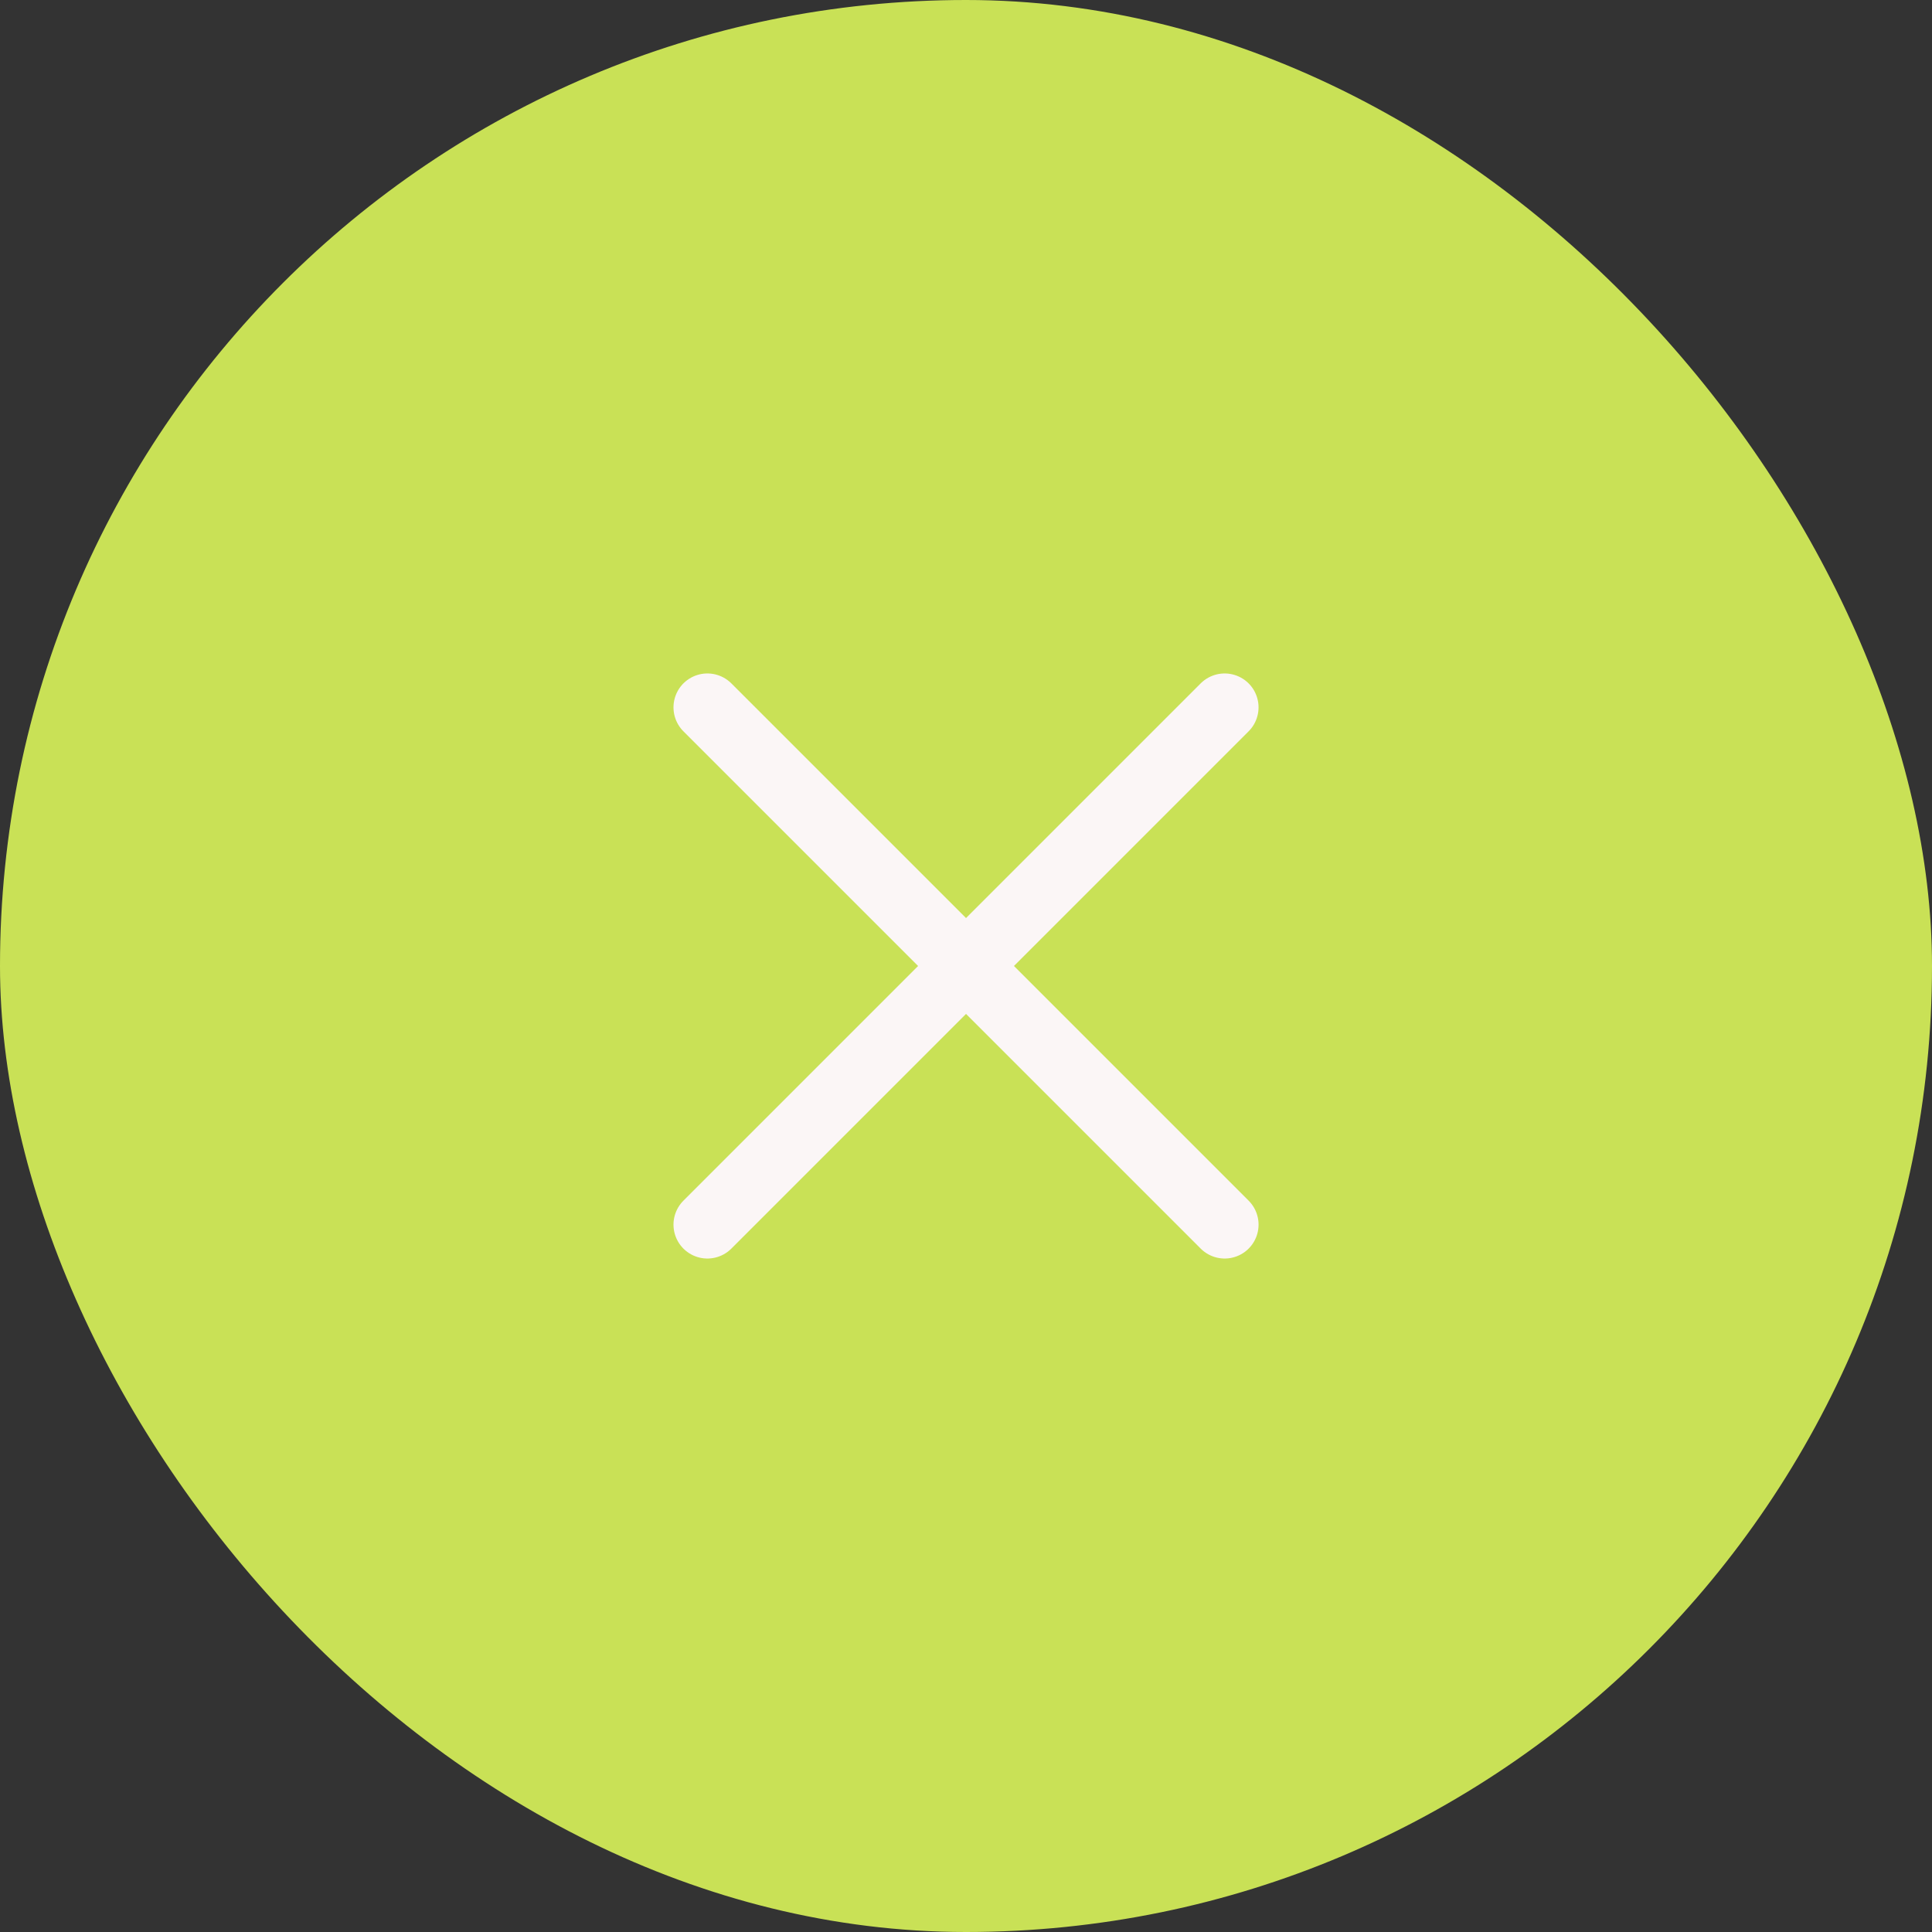
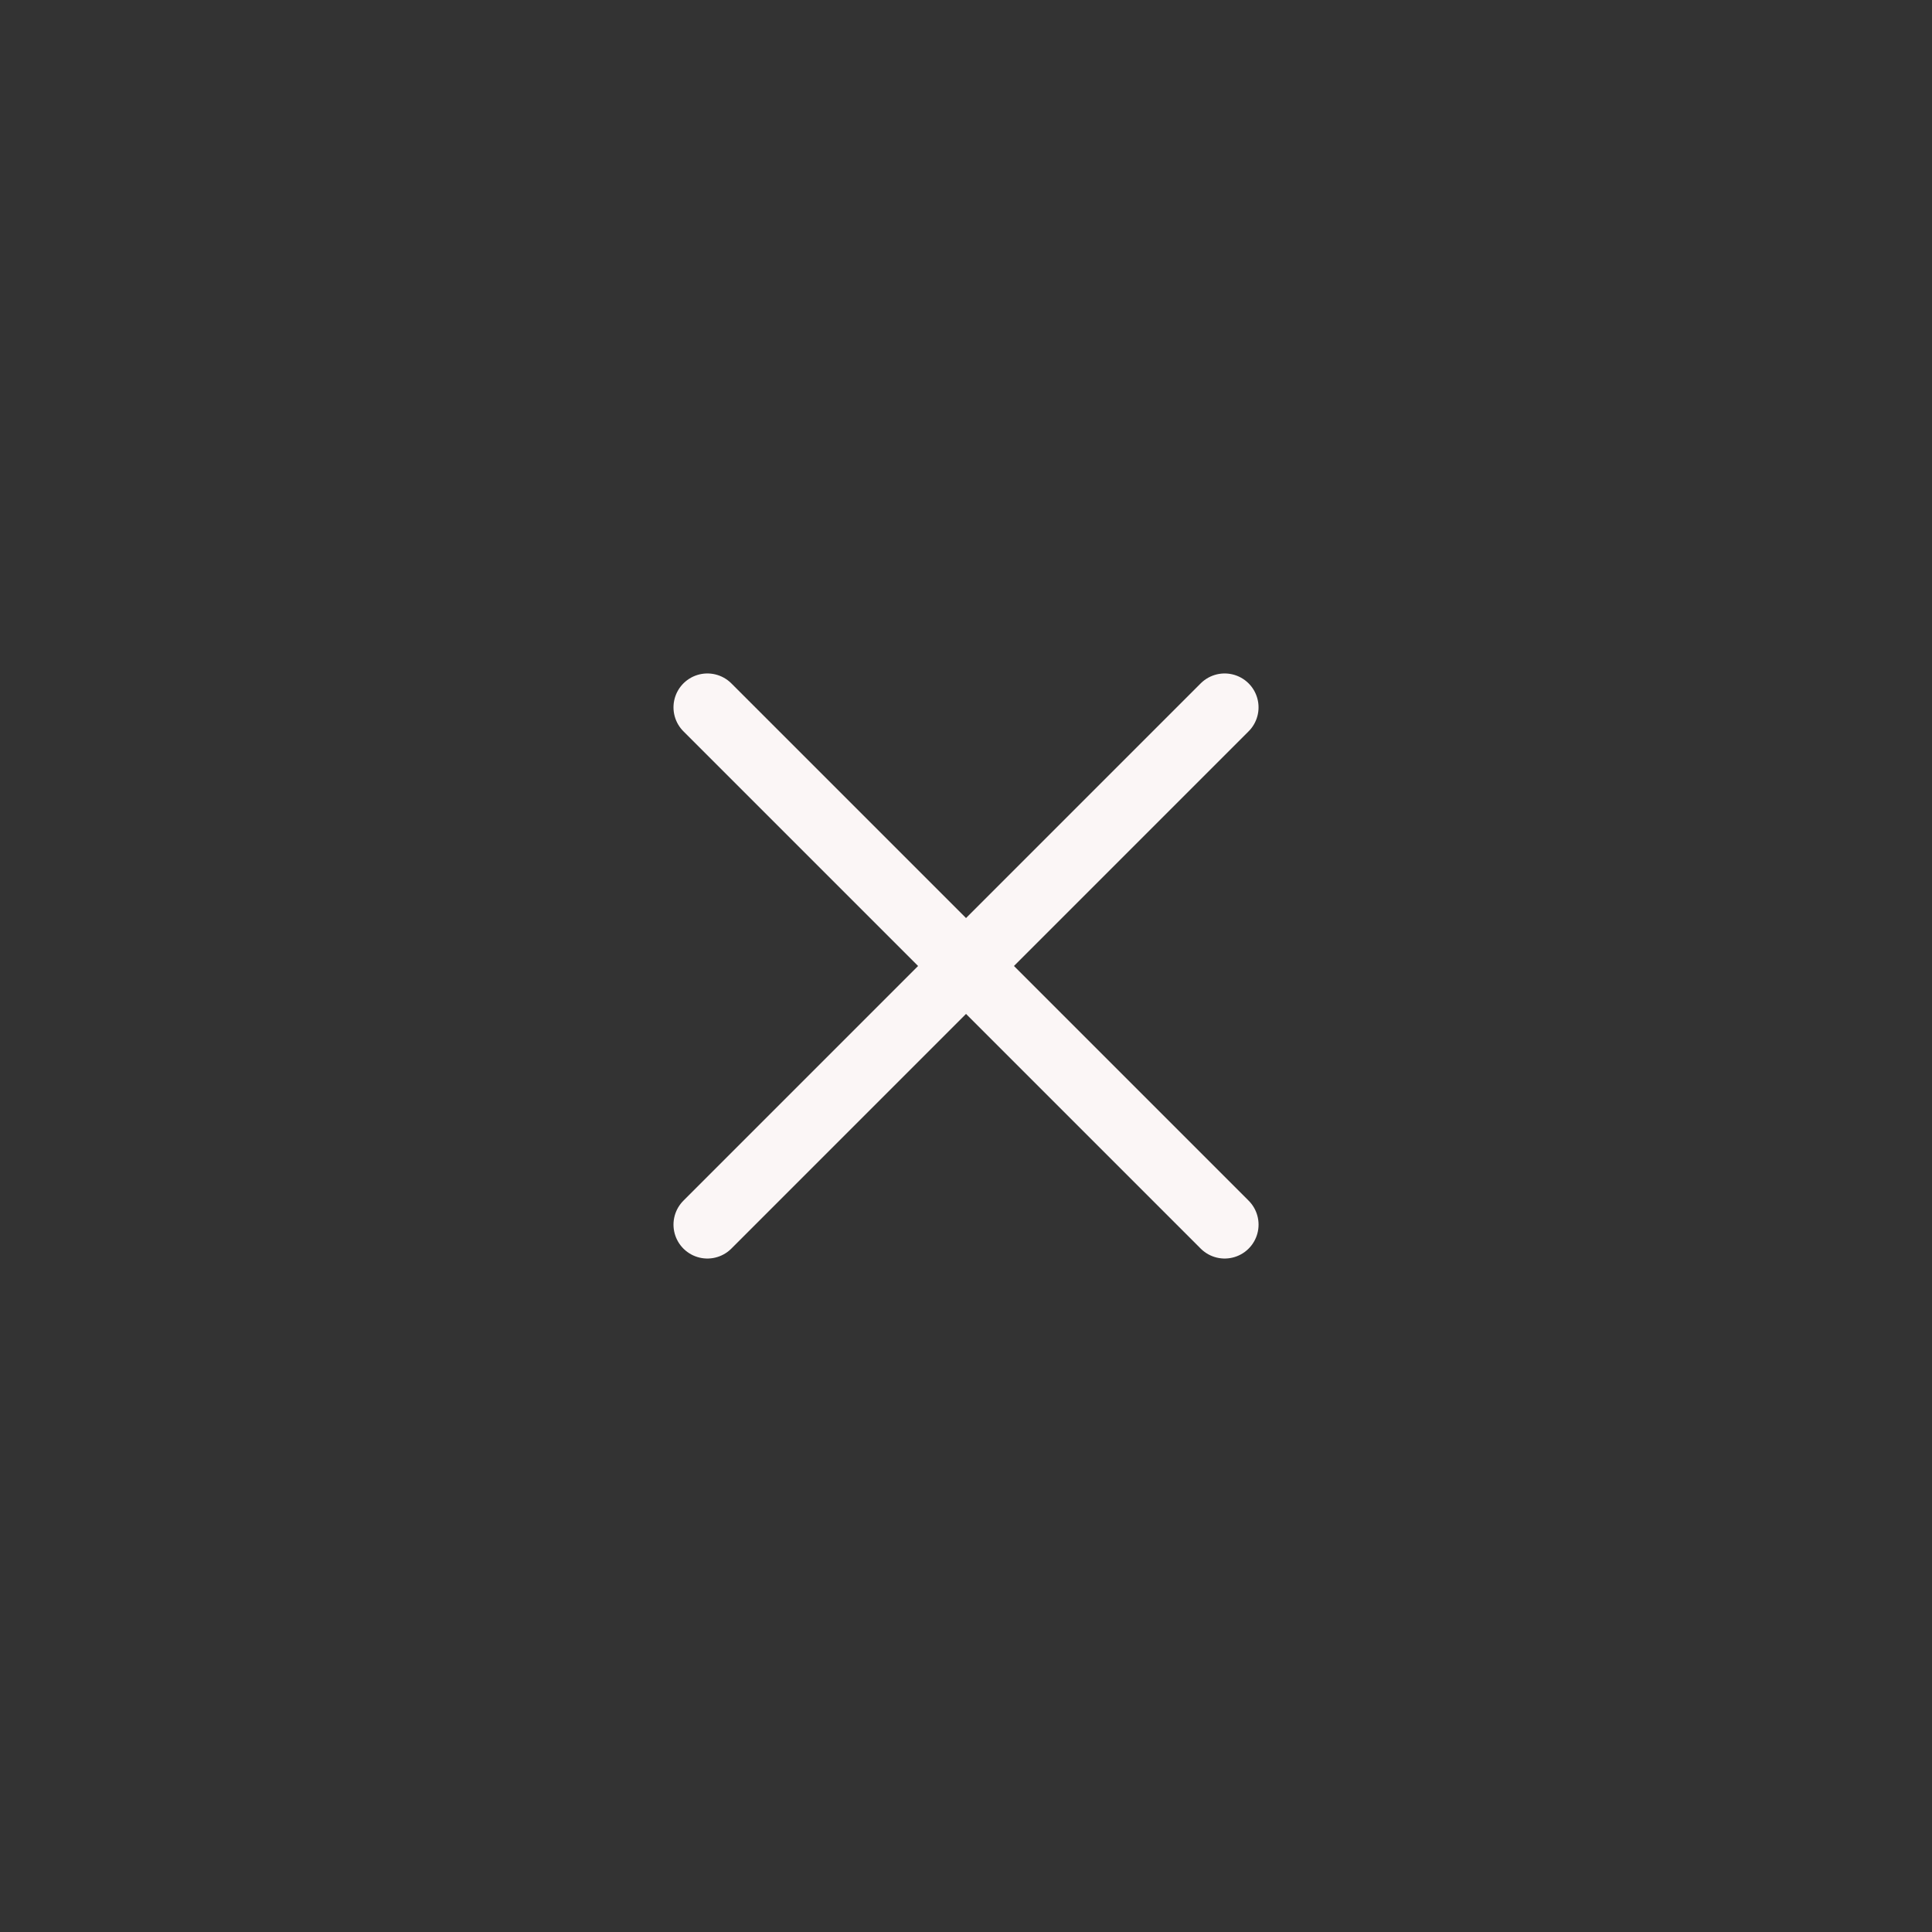
<svg xmlns="http://www.w3.org/2000/svg" width="114" height="114" fill="none" viewBox="0 0 114 114">
  <rect x="0" y="0" width="114" height="114" fill="#333333" stroke="none" />
-   <rect width="114" height="114" fill="#C9E156" rx="57" />
  <path stroke="#FBF6F6" stroke-linecap="round" stroke-linejoin="round" stroke-width="4" d="M72.262 41.738 41.74 72.261m0-30.523 30.523 30.523" />
</svg>